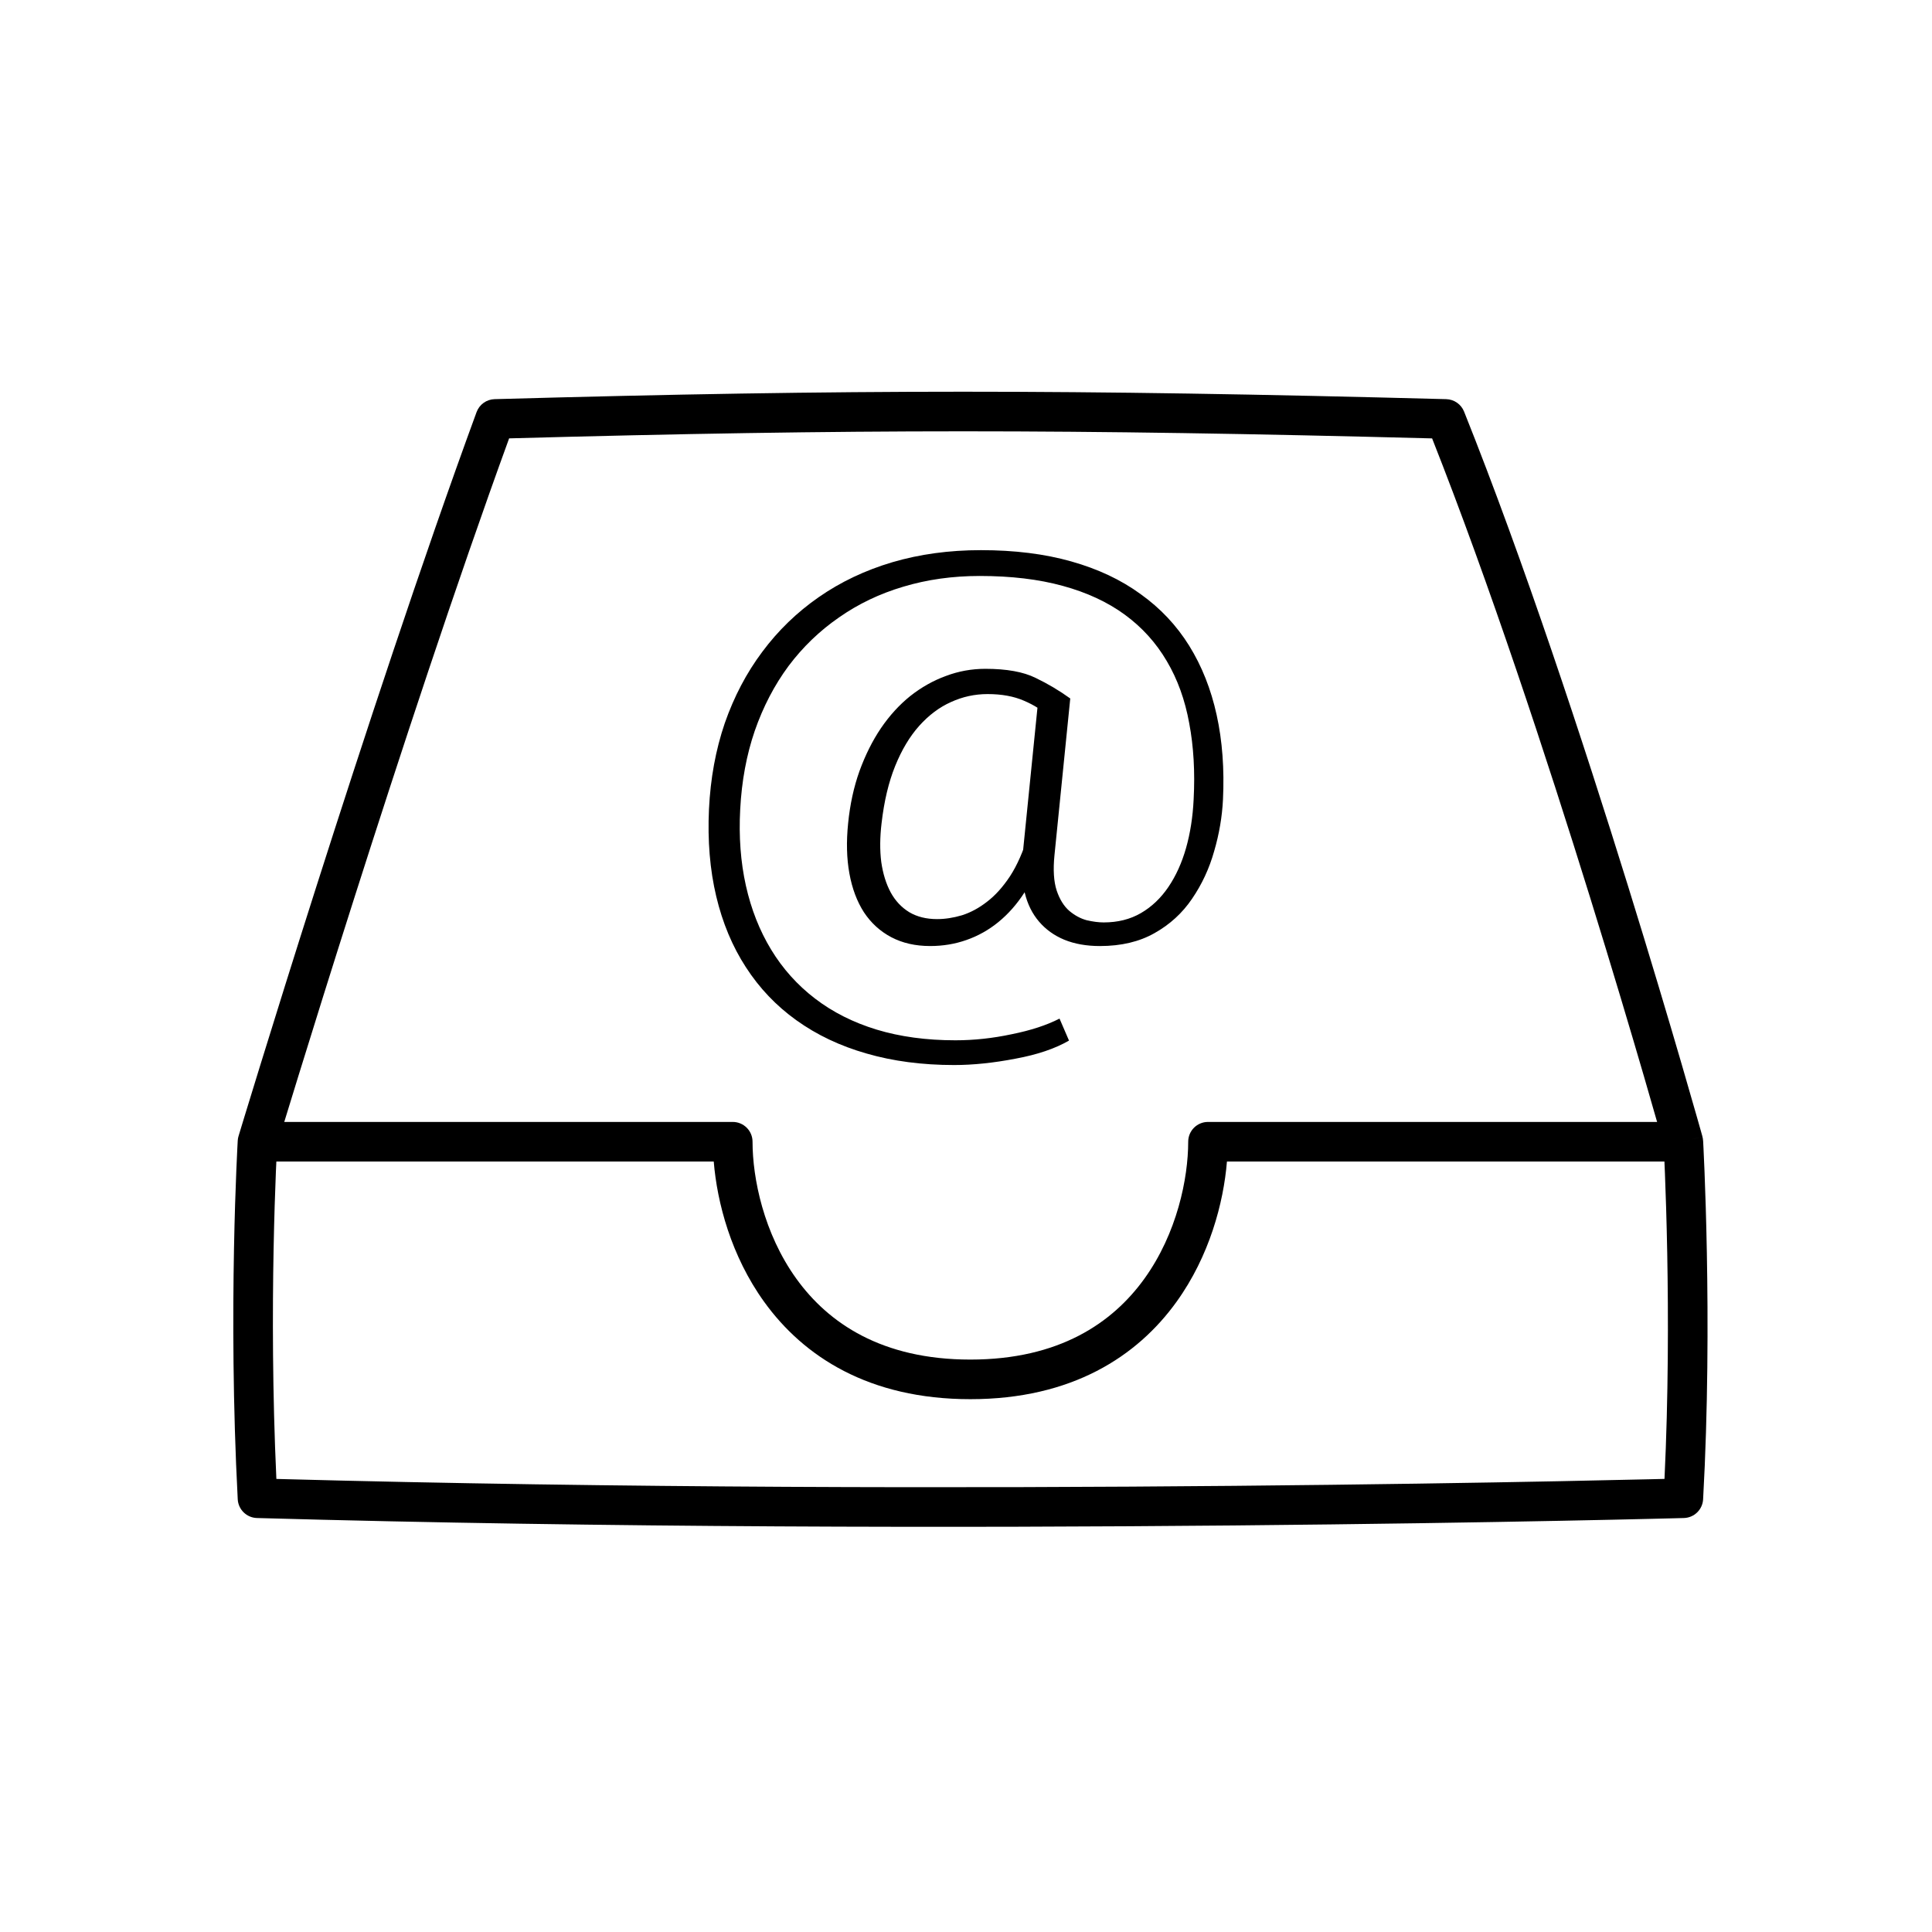
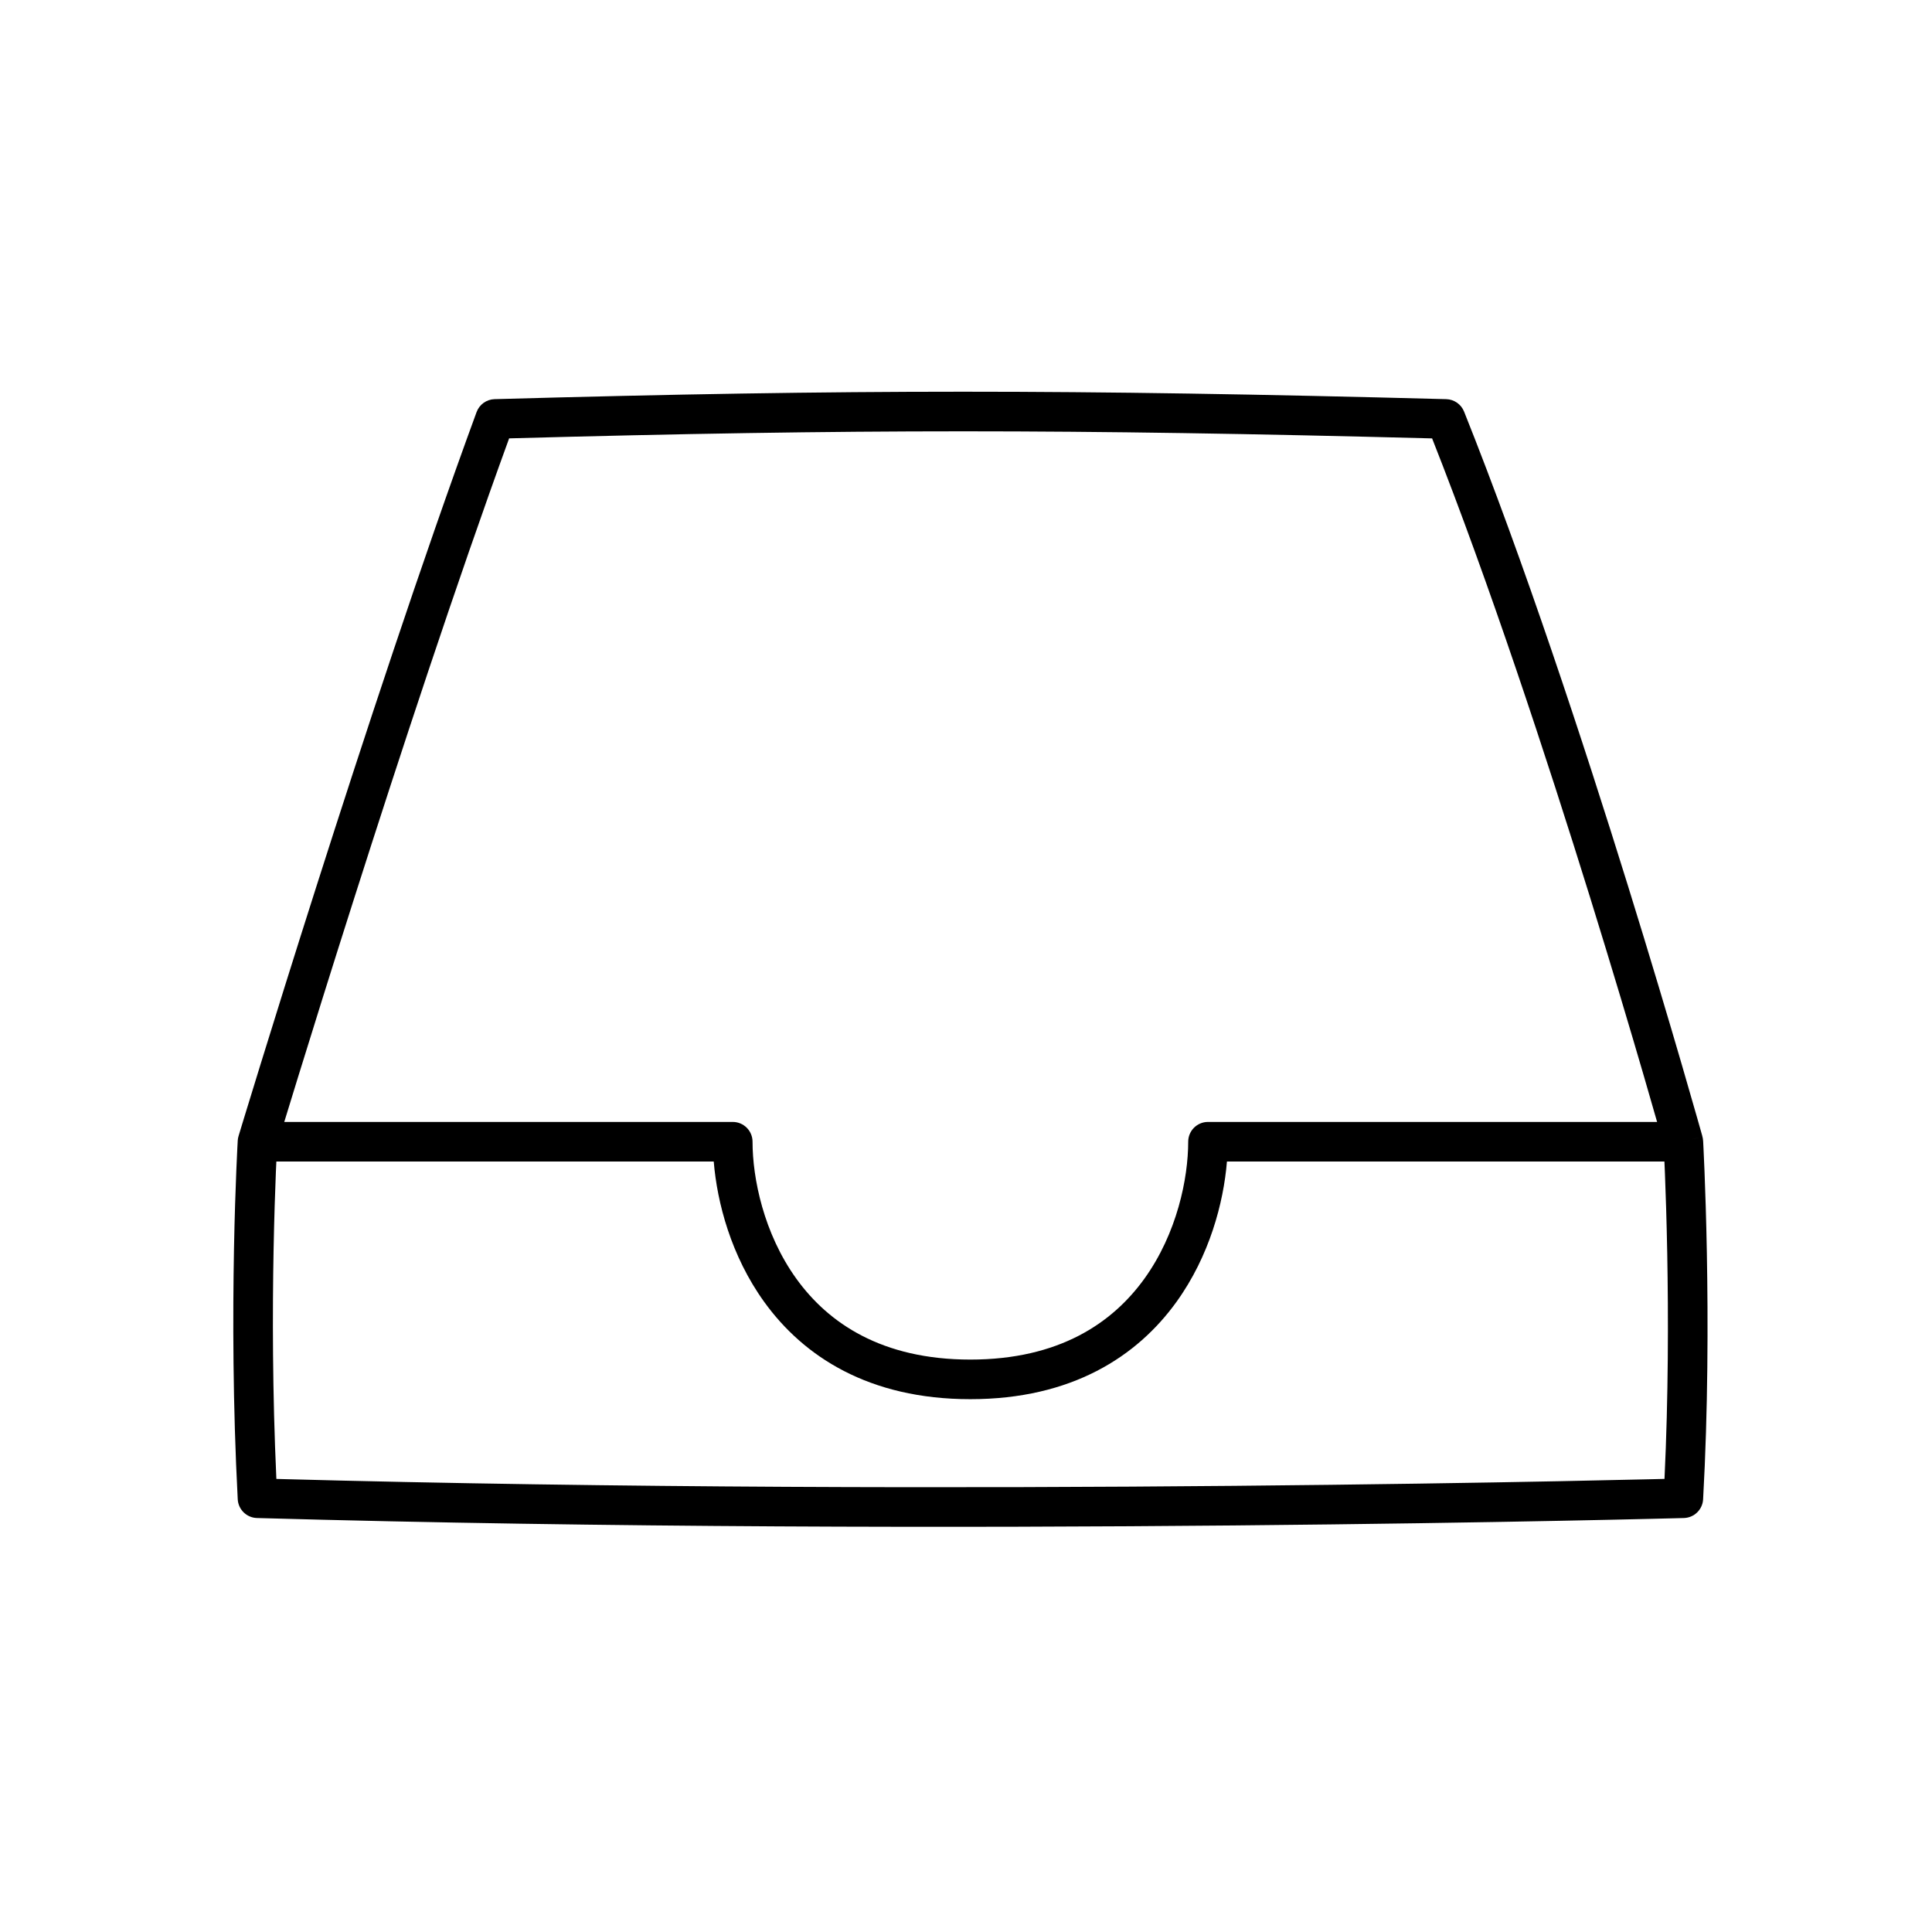
<svg xmlns="http://www.w3.org/2000/svg" fill="#000000" width="800px" height="800px" version="1.1" viewBox="144 144 512 512">
  <g>
    <path d="m275.07 249.78c94.562-2.629 152.39-2.629 252.19 0 2.098 0.055 3.957 1.352 4.734 3.297 15.824 39.555 31.617 87.602 43.438 125.69 5.914 19.059 10.844 35.652 14.293 47.484 1.727 5.914 3.082 10.641 4.008 13.891 0.461 1.621 0.816 2.879 1.059 3.727l0.27 0.969 0.094 0.324s0 0.008-5.055 1.418l5.238-0.289v0.008l0.004 0.027 0.004 0.109 0.023 0.414c0.02 0.363 0.047 0.902 0.078 1.602 0.07 1.395 0.16 3.441 0.266 6.039 0.207 5.195 0.453 12.613 0.617 21.512 0.328 17.785 0.332 41.543-0.992 65.332-0.148 2.727-2.367 4.883-5.094 4.957l-0.145-5.246 0.145 5.246-2.207 0.059c-1.453 0.035-3.606 0.09-6.406 0.156-5.609 0.133-13.828 0.32-24.27 0.523-20.883 0.41-50.668 0.902-86.277 1.23-71.211 0.656-165.75 0.656-258.99-1.969-2.734-0.078-4.949-2.238-5.094-4.969-1.32-25.094-1.32-48.84-0.992-66.305 0.164-8.738 0.414-15.91 0.621-20.906 0.102-2.496 0.195-4.449 0.262-5.781 0.035-0.668 0.062-1.18 0.082-1.523l0.02-0.395 0.008-0.137s0-0.004 5.238 0.305c-5.023-1.52-5.019-1.52-5.019-1.52l0.391-1.293c0.258-0.848 0.637-2.102 1.133-3.723 0.992-3.242 2.438-7.965 4.266-13.875 3.652-11.82 8.824-28.398 14.895-47.441 12.145-38.066 27.914-86.039 42.387-125.51 0.738-2.016 2.633-3.379 4.781-3.438zm-62.832 196.8-5.019-1.52c-0.121 0.395-0.195 0.805-0.219 1.215zm5.207 0.922c-0.02 0.324-0.043 0.781-0.07 1.359-0.066 1.301-0.16 3.223-0.262 5.684-0.203 4.93-0.445 12.023-0.609 20.672-0.305 16.172-0.324 37.746 0.738 60.715 91.484 2.488 183.84 2.477 253.74 1.832 35.566-0.328 65.316-0.816 86.168-1.227 10.426-0.207 18.629-0.391 24.227-0.523 1.41-0.035 2.656-0.062 3.731-0.09 1.047-21.809 1.027-43.297 0.727-59.727-0.164-8.812-0.41-16.156-0.613-21.289-0.102-2.57-0.195-4.582-0.258-5.953-0.035-0.656-0.059-1.168-0.078-1.516l-0.203-0.723c-0.234-0.84-0.59-2.086-1.047-3.699-0.922-3.231-2.269-7.934-3.988-13.828-3.438-11.785-8.352-28.32-14.242-47.309-11.477-36.98-26.645-83.156-41.883-121.7-96.262-2.496-153.42-2.5-244.6-0.008-14.055 38.602-29.23 84.789-41.02 121.75-6.059 19.004-11.223 35.555-14.867 47.352-1.824 5.894-3.266 10.605-4.254 13.84-0.492 1.617-0.875 2.863-1.129 3.707zm372.65-0.922 5.238-0.289c-0.02-0.379-0.082-0.758-0.184-1.121z" fill-rule="evenodd" />
    <path d="m333.16 451.82h-120.93v-10.496h125.95c2.898 0 5.25 2.348 5.25 5.246 0 9.656 2.938 24.258 11.605 36.293 8.473 11.77 22.641 21.438 46.121 21.438 23.48 0 37.648-9.668 46.121-21.438 8.668-12.035 11.609-26.637 11.609-36.293 0-2.898 2.348-5.246 5.246-5.246h125.95v10.496h-120.93c-0.895 10.922-4.617 25.031-13.363 37.176-10.418 14.473-27.738 25.801-54.641 25.801-26.898 0-44.219-11.328-54.641-25.801-8.746-12.145-12.465-26.254-13.359-37.176z" fill-rule="evenodd" />
-     <path d="m468.1 355.9c-0.223 4.562-1.004 9.125-2.34 13.688-1.281 4.562-3.234 8.762-5.856 12.598-2.562 3.785-5.879 6.82-9.949 9.102-4.016 2.281-8.836 3.422-14.465 3.422-3.57 0-6.719-0.559-9.449-1.676-2.676-1.113-4.906-2.715-6.691-4.805-1.785-2.086-3.039-4.609-3.762-7.57-0.727-3.012-0.922-6.359-0.586-10.051l4.18-41.5h8.445l-4.18 41.5c-0.391 3.887-0.195 7.016 0.586 9.395 0.781 2.328 1.895 4.125 3.344 5.387 1.449 1.215 2.984 2.039 4.598 2.477 1.676 0.387 3.18 0.582 4.516 0.582 3.738 0 7.027-0.824 9.867-2.477 2.844-1.648 5.269-3.953 7.277-6.914 2.008-2.961 3.566-6.41 4.684-10.34 1.113-3.934 1.781-8.203 2.004-12.816 0.391-7.328 0-14.078-1.168-20.242-1.117-6.164-3.094-11.648-5.938-16.453-2.844-4.856-6.551-8.957-11.121-12.305-4.574-3.352-10.062-5.898-16.477-7.648-6.352-1.746-13.684-2.621-21.988-2.621-7.191 0-13.938 0.949-20.238 2.84-6.242 1.848-11.93 4.562-17.059 8.156-5.129 3.543-9.59 7.84-13.379 12.887-3.734 5.051-6.719 10.777-8.945 17.184-2.176 6.359-3.457 13.277-3.848 20.75-0.391 7.234 0.109 13.98 1.504 20.242 1.395 6.262 3.625 11.918 6.691 16.965 3.066 5.051 6.938 9.371 11.621 12.961 4.684 3.594 10.117 6.336 16.309 8.227 6.242 1.895 13.211 2.84 20.902 2.84 4.906 0 9.867-0.531 14.887-1.602 5.07-1.016 9.309-2.402 12.707-4.148l2.512 5.824c-3.68 2.137-8.418 3.738-14.215 4.805-5.801 1.117-11.207 1.676-16.223 1.676-8.477 0-16.223-1.02-23.246-3.059-6.969-1.988-13.156-4.926-18.566-8.809-5.352-3.836-9.809-8.52-13.379-14.055-3.566-5.484-6.188-11.746-7.859-18.785-1.672-7.035-2.312-14.73-1.922-23.082 0.391-8.152 1.781-15.75 4.18-22.789 2.453-7.039 5.769-13.348 9.949-18.93 4.184-5.629 9.172-10.461 14.969-14.488 5.797-4.031 12.293-7.113 19.484-9.25 7.246-2.133 15.078-3.203 23.496-3.203 8.922 0 16.891 0.996 23.914 2.984 7.082 1.992 13.215 4.879 18.398 8.668 5.242 3.738 9.531 8.301 12.879 13.688 3.344 5.387 5.769 11.504 7.273 18.348 1.504 6.844 2.062 14.32 1.672 22.426zm-90.477 6.262c-0.445 3.738-0.473 7.16-0.082 10.266 0.445 3.109 1.281 5.801 2.508 8.082 1.227 2.234 2.871 3.981 4.934 5.242 2.062 1.215 4.516 1.82 7.359 1.82 2.117 0 4.32-0.34 6.606-1.02 2.285-0.727 4.488-1.914 6.606-3.566 2.172-1.648 4.207-3.906 6.106-6.769 1.895-2.914 3.512-6.578 4.848-10.996l4.098 4.441c-1.336 4.125-3.039 7.742-5.102 10.848-2.004 3.109-4.32 5.731-6.938 7.863-2.566 2.09-5.383 3.668-8.445 4.734-3.012 1.066-6.219 1.602-9.617 1.602-3.902 0-7.332-0.777-10.285-2.328-2.957-1.555-5.379-3.762-7.277-6.629-1.84-2.863-3.121-6.285-3.844-10.266-0.727-3.981-0.84-8.422-0.336-13.324 0.5-5 1.504-9.609 3.012-13.832 1.559-4.273 3.453-8.059 5.684-11.359 2.285-3.352 4.879-6.191 7.777-8.52 2.953-2.328 6.106-4.102 9.449-5.316 3.344-1.262 6.828-1.891 10.453-1.891 5.629 0 10.062 0.801 13.297 2.402 3.231 1.551 6.297 3.371 9.195 5.461l-5.684 4.805c-1.672-1.652-3.875-3.059-6.606-4.223-2.68-1.164-5.883-1.75-9.617-1.75-3.402 0-6.633 0.707-9.699 2.113-3.066 1.359-5.883 3.473-8.449 6.336-2.508 2.812-4.625 6.359-6.352 10.629-1.73 4.273-2.93 9.32-3.598 15.145z" />
  </g>
</svg>